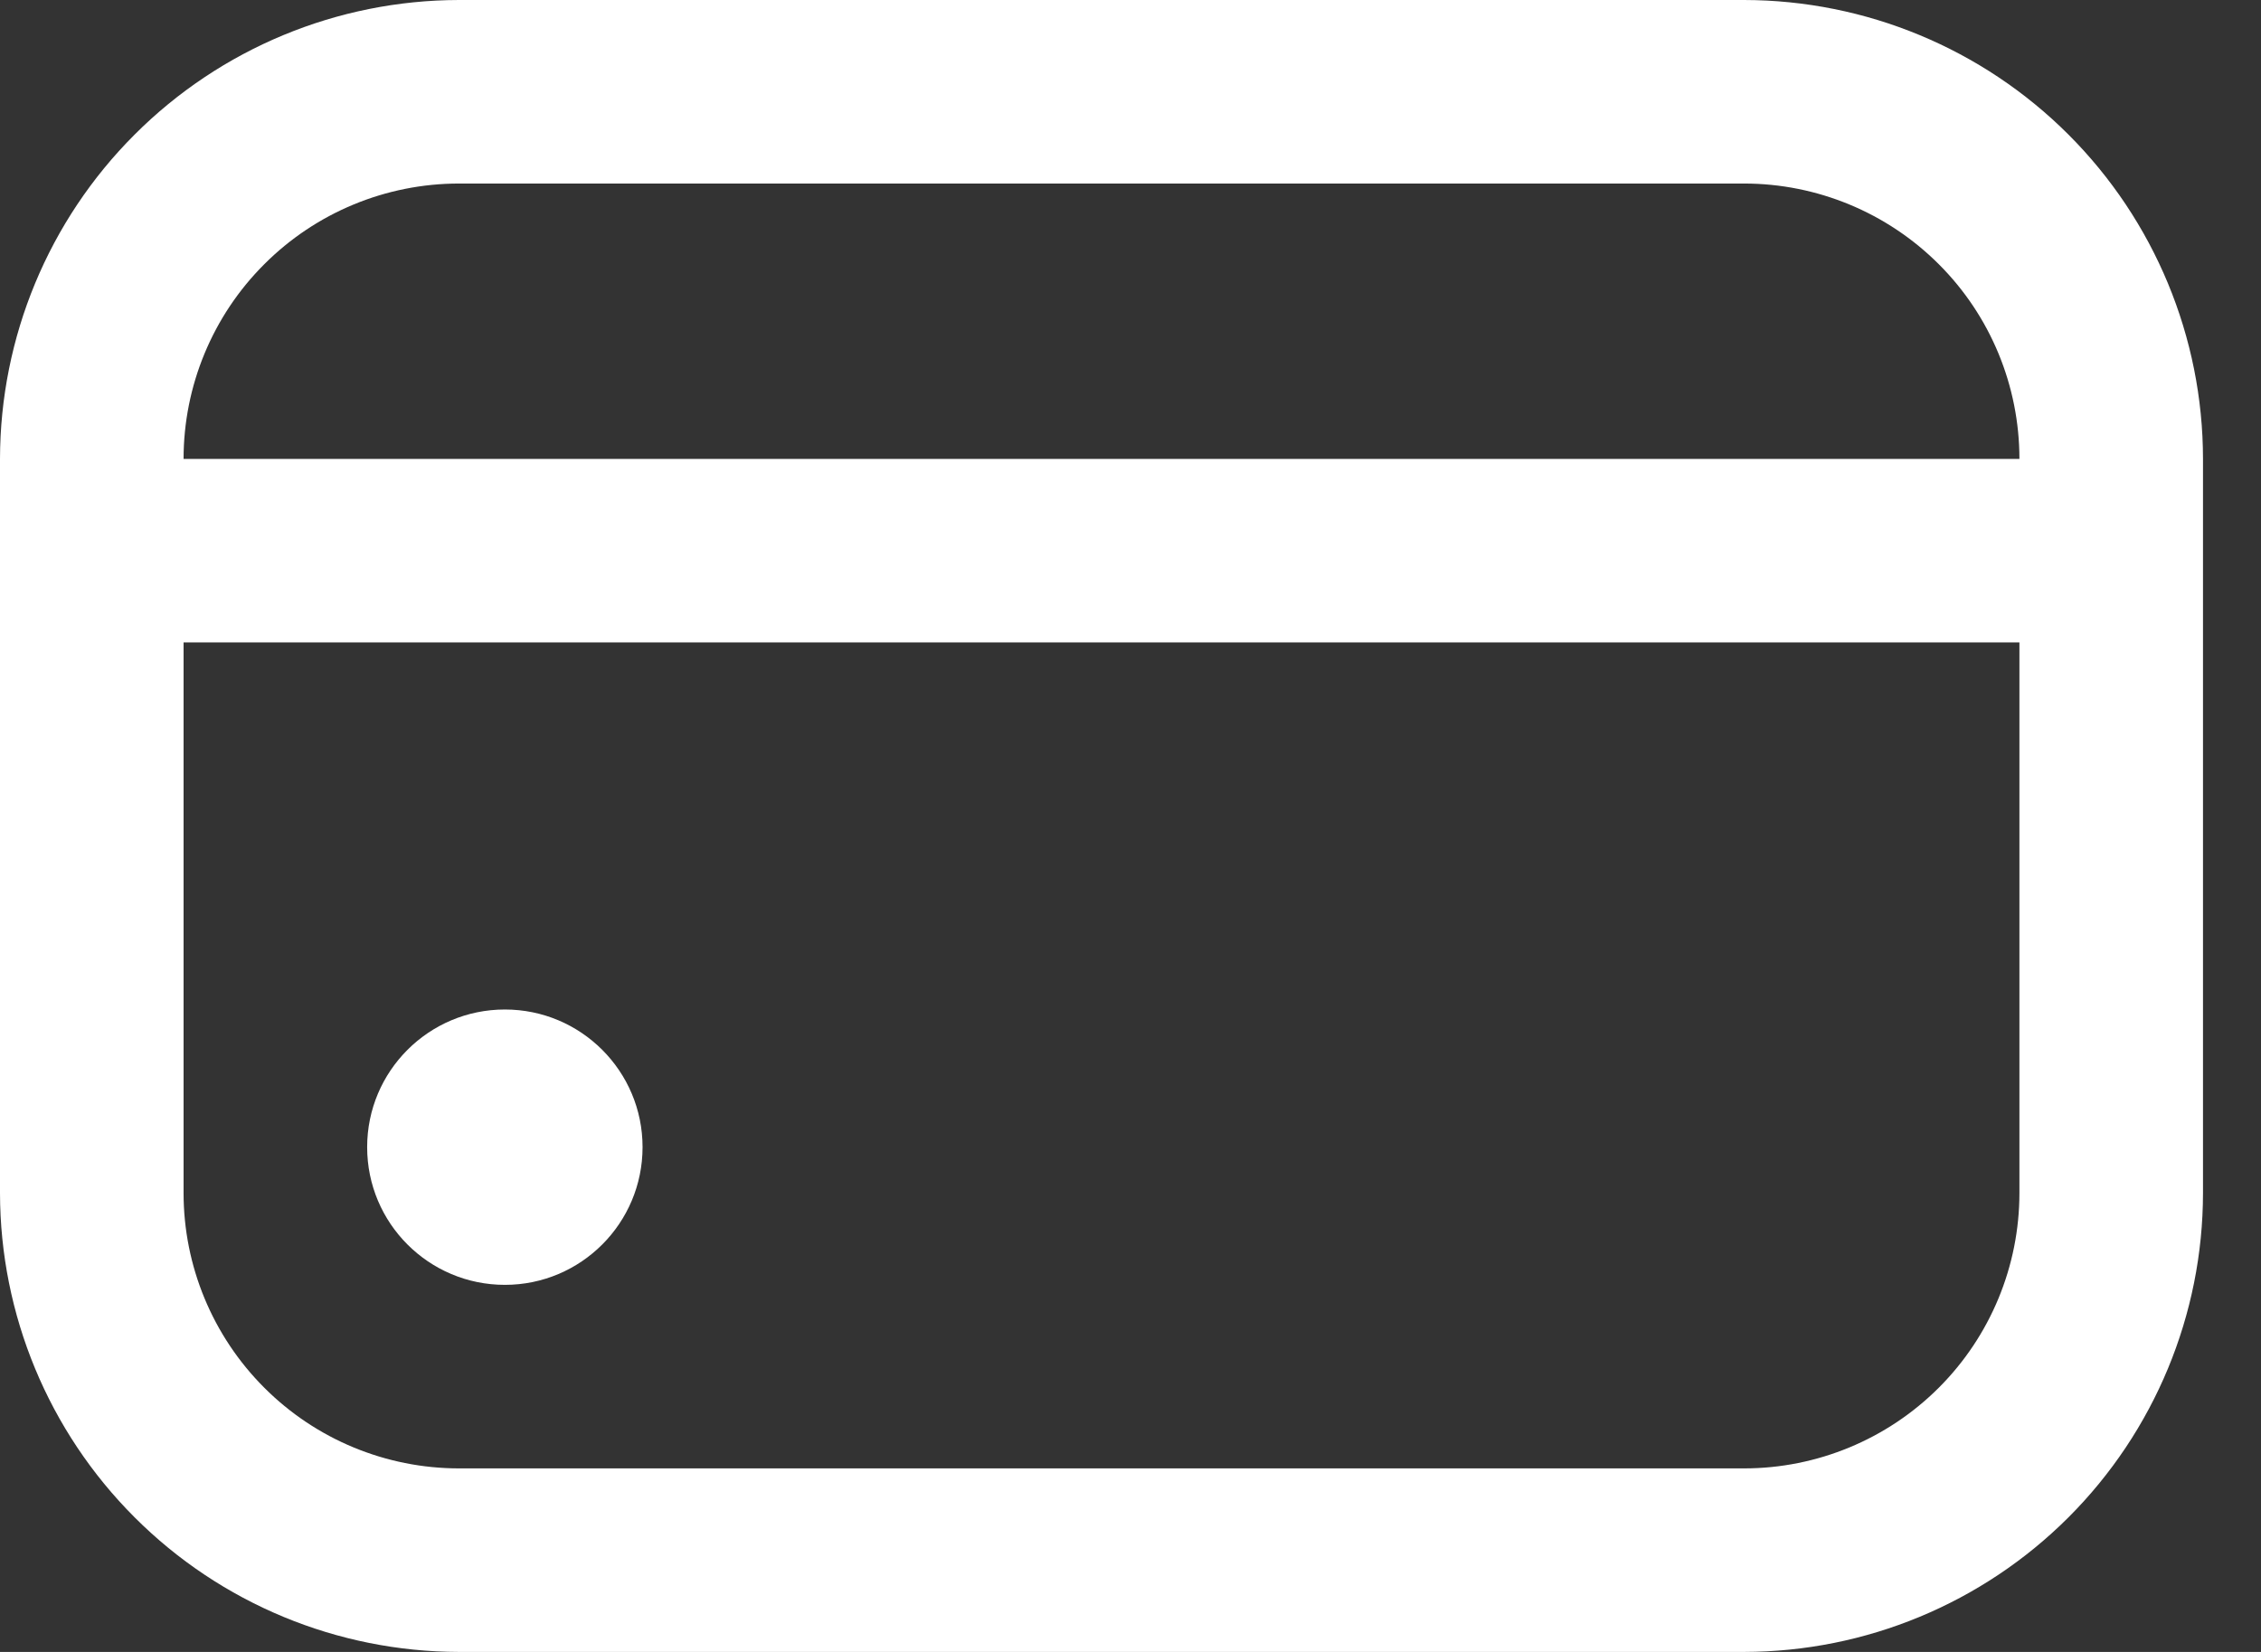
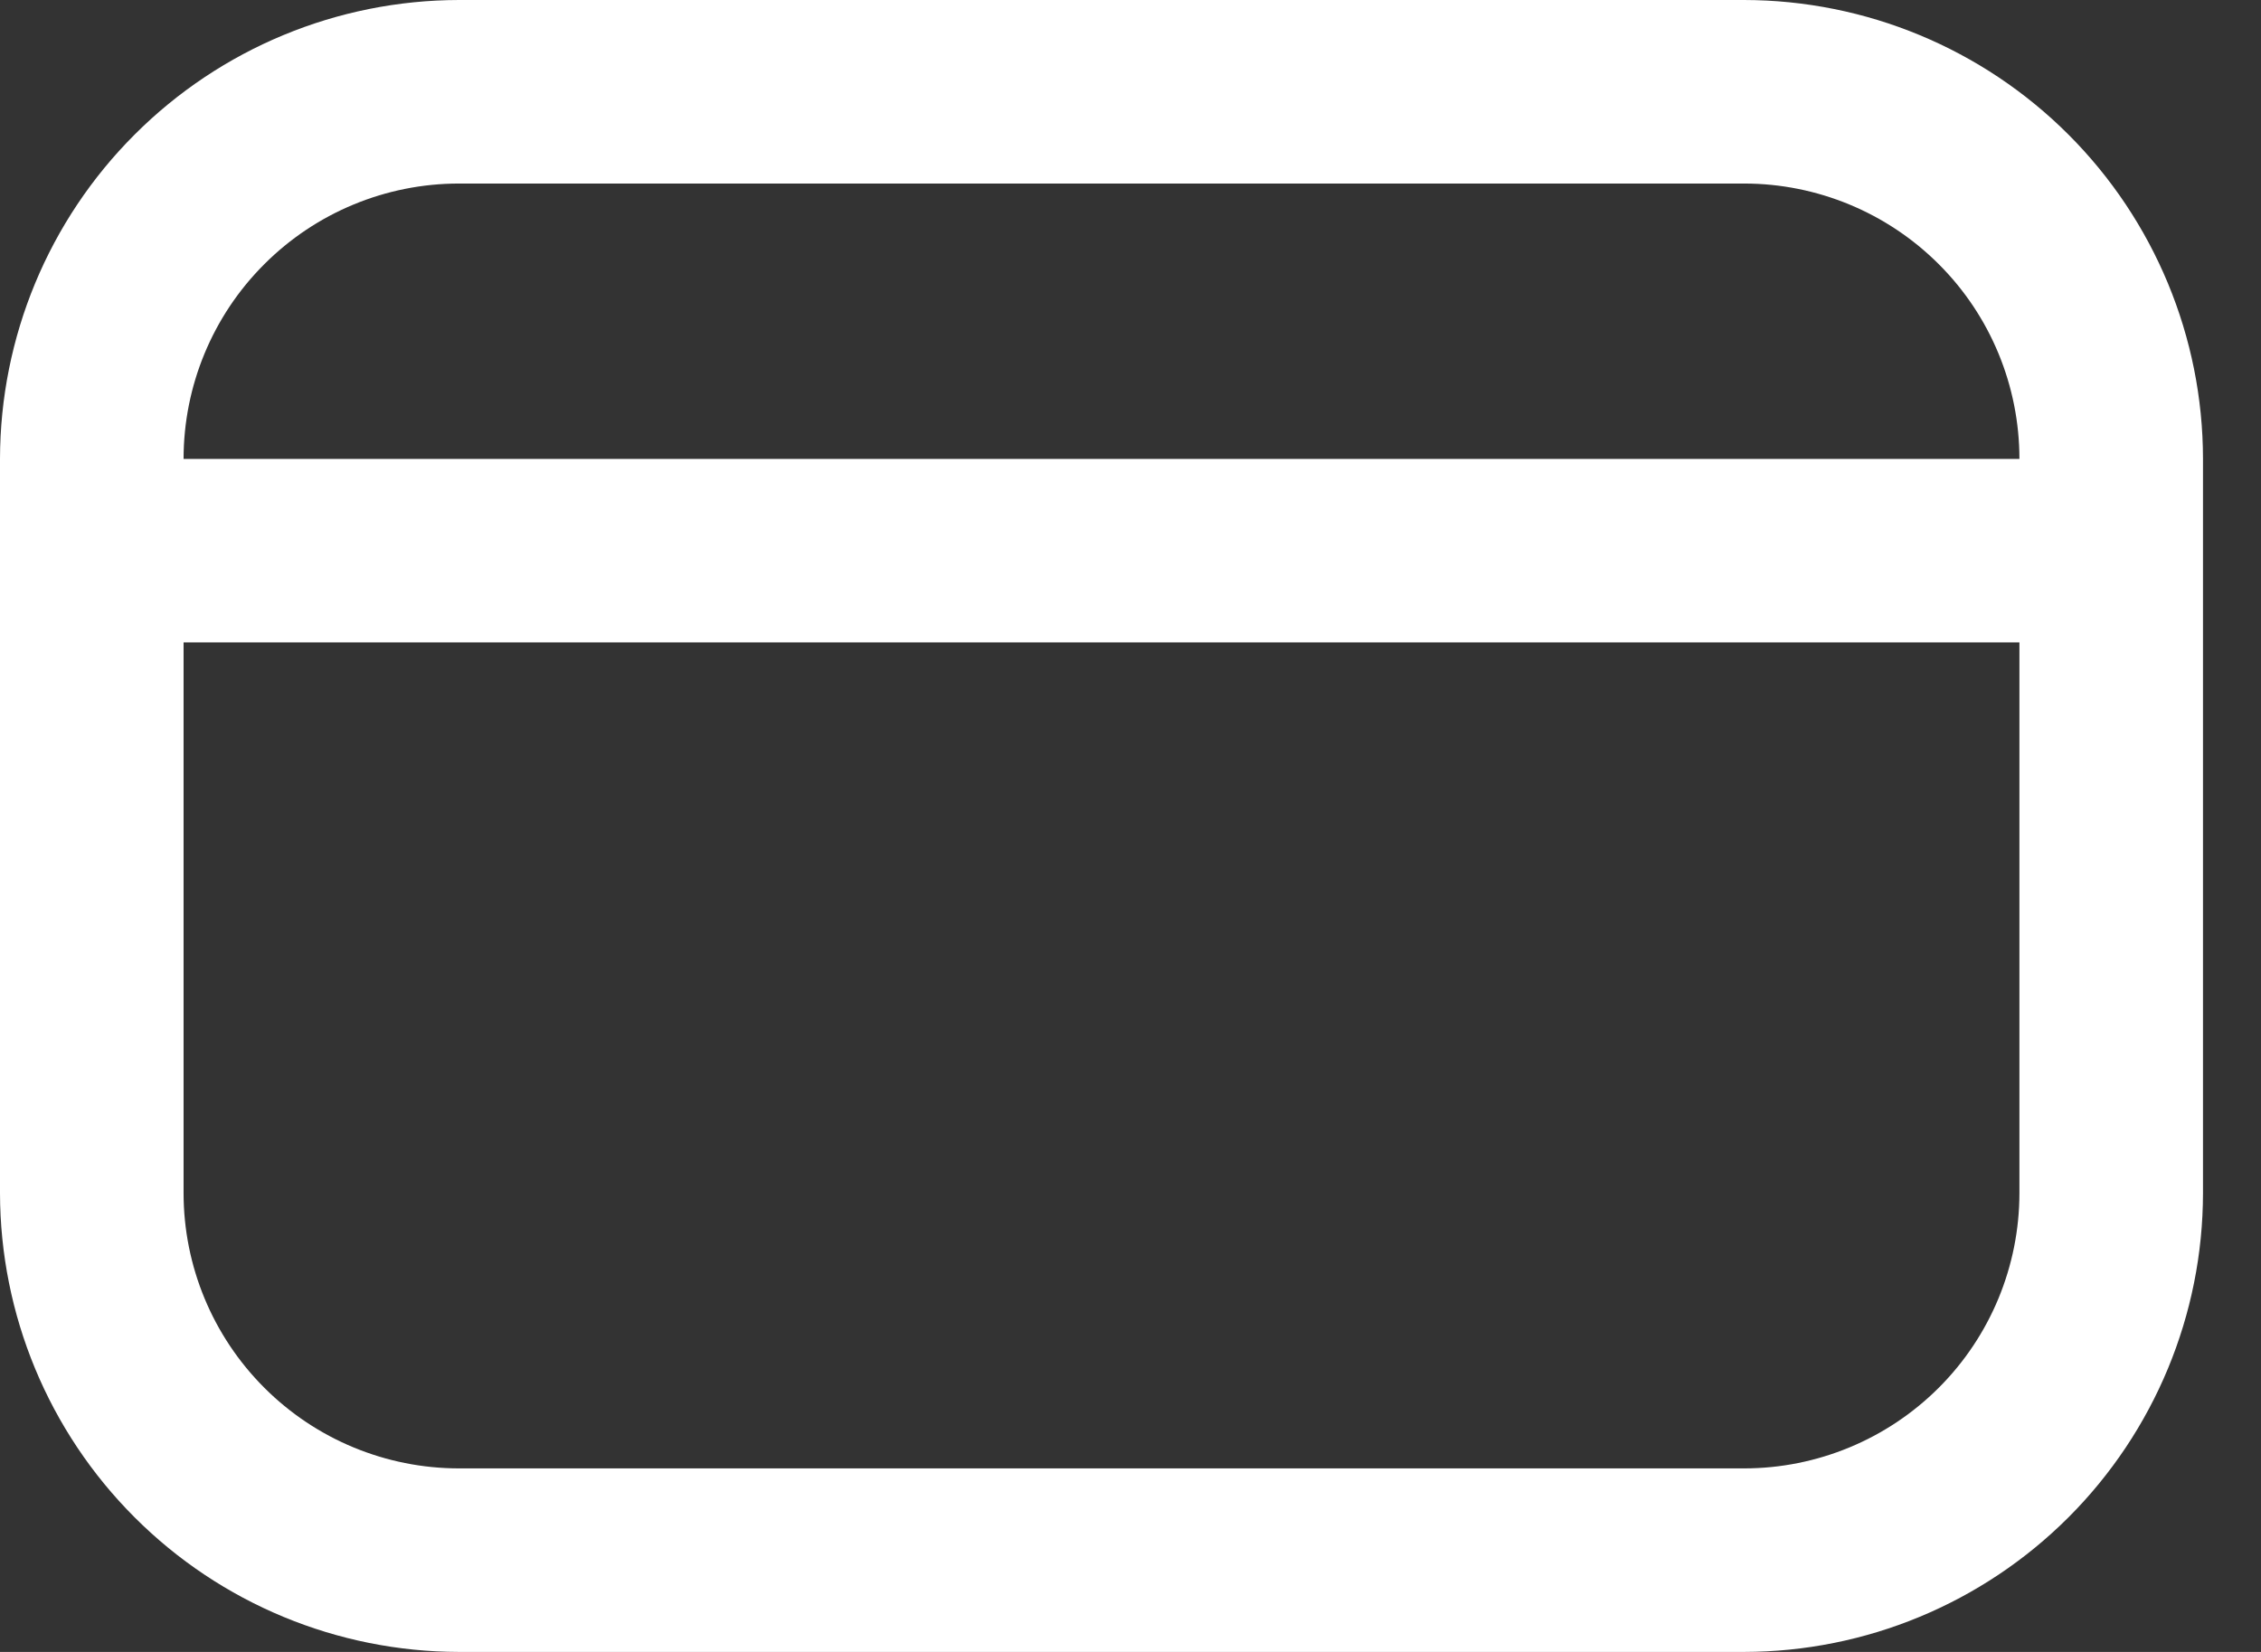
<svg xmlns="http://www.w3.org/2000/svg" width="26" height="19" viewBox="0 0 26 19" fill="none">
  <rect x="0" y="0" width="26" height="19" fill="#333333" stroke="none" />
-   <path d="M5.806 14.778C6.68 14.778 7.389 14.069 7.389 13.194C7.389 12.32 6.68 11.611 5.806 11.611C4.931 11.611 4.222 12.32 4.222 13.194C4.222 14.069 4.931 14.778 5.806 14.778Z" fill="white" />
  <path d="M20.056 0H5.278C3.879 0.002 2.537 0.558 1.548 1.548C0.558 2.537 0.002 3.879 0 5.278L0 13.722C0.002 15.121 0.558 16.463 1.548 17.452C2.537 18.442 3.879 18.998 5.278 19H20.056C21.455 18.998 22.796 18.442 23.786 17.452C24.775 16.463 25.332 15.121 25.333 13.722V5.278C25.332 3.879 24.775 2.537 23.786 1.548C22.796 0.558 21.455 0.002 20.056 0ZM5.278 2.111H20.056C20.895 2.111 21.701 2.445 22.295 3.039C22.889 3.632 23.222 4.438 23.222 5.278H2.111C2.111 4.438 2.445 3.632 3.039 3.039C3.632 2.445 4.438 2.111 5.278 2.111ZM20.056 16.889H5.278C4.438 16.889 3.632 16.555 3.039 15.961C2.445 15.367 2.111 14.562 2.111 13.722V7.389H23.222V13.722C23.222 14.562 22.889 15.367 22.295 15.961C21.701 16.555 20.895 16.889 20.056 16.889Z" fill="white" />
</svg>